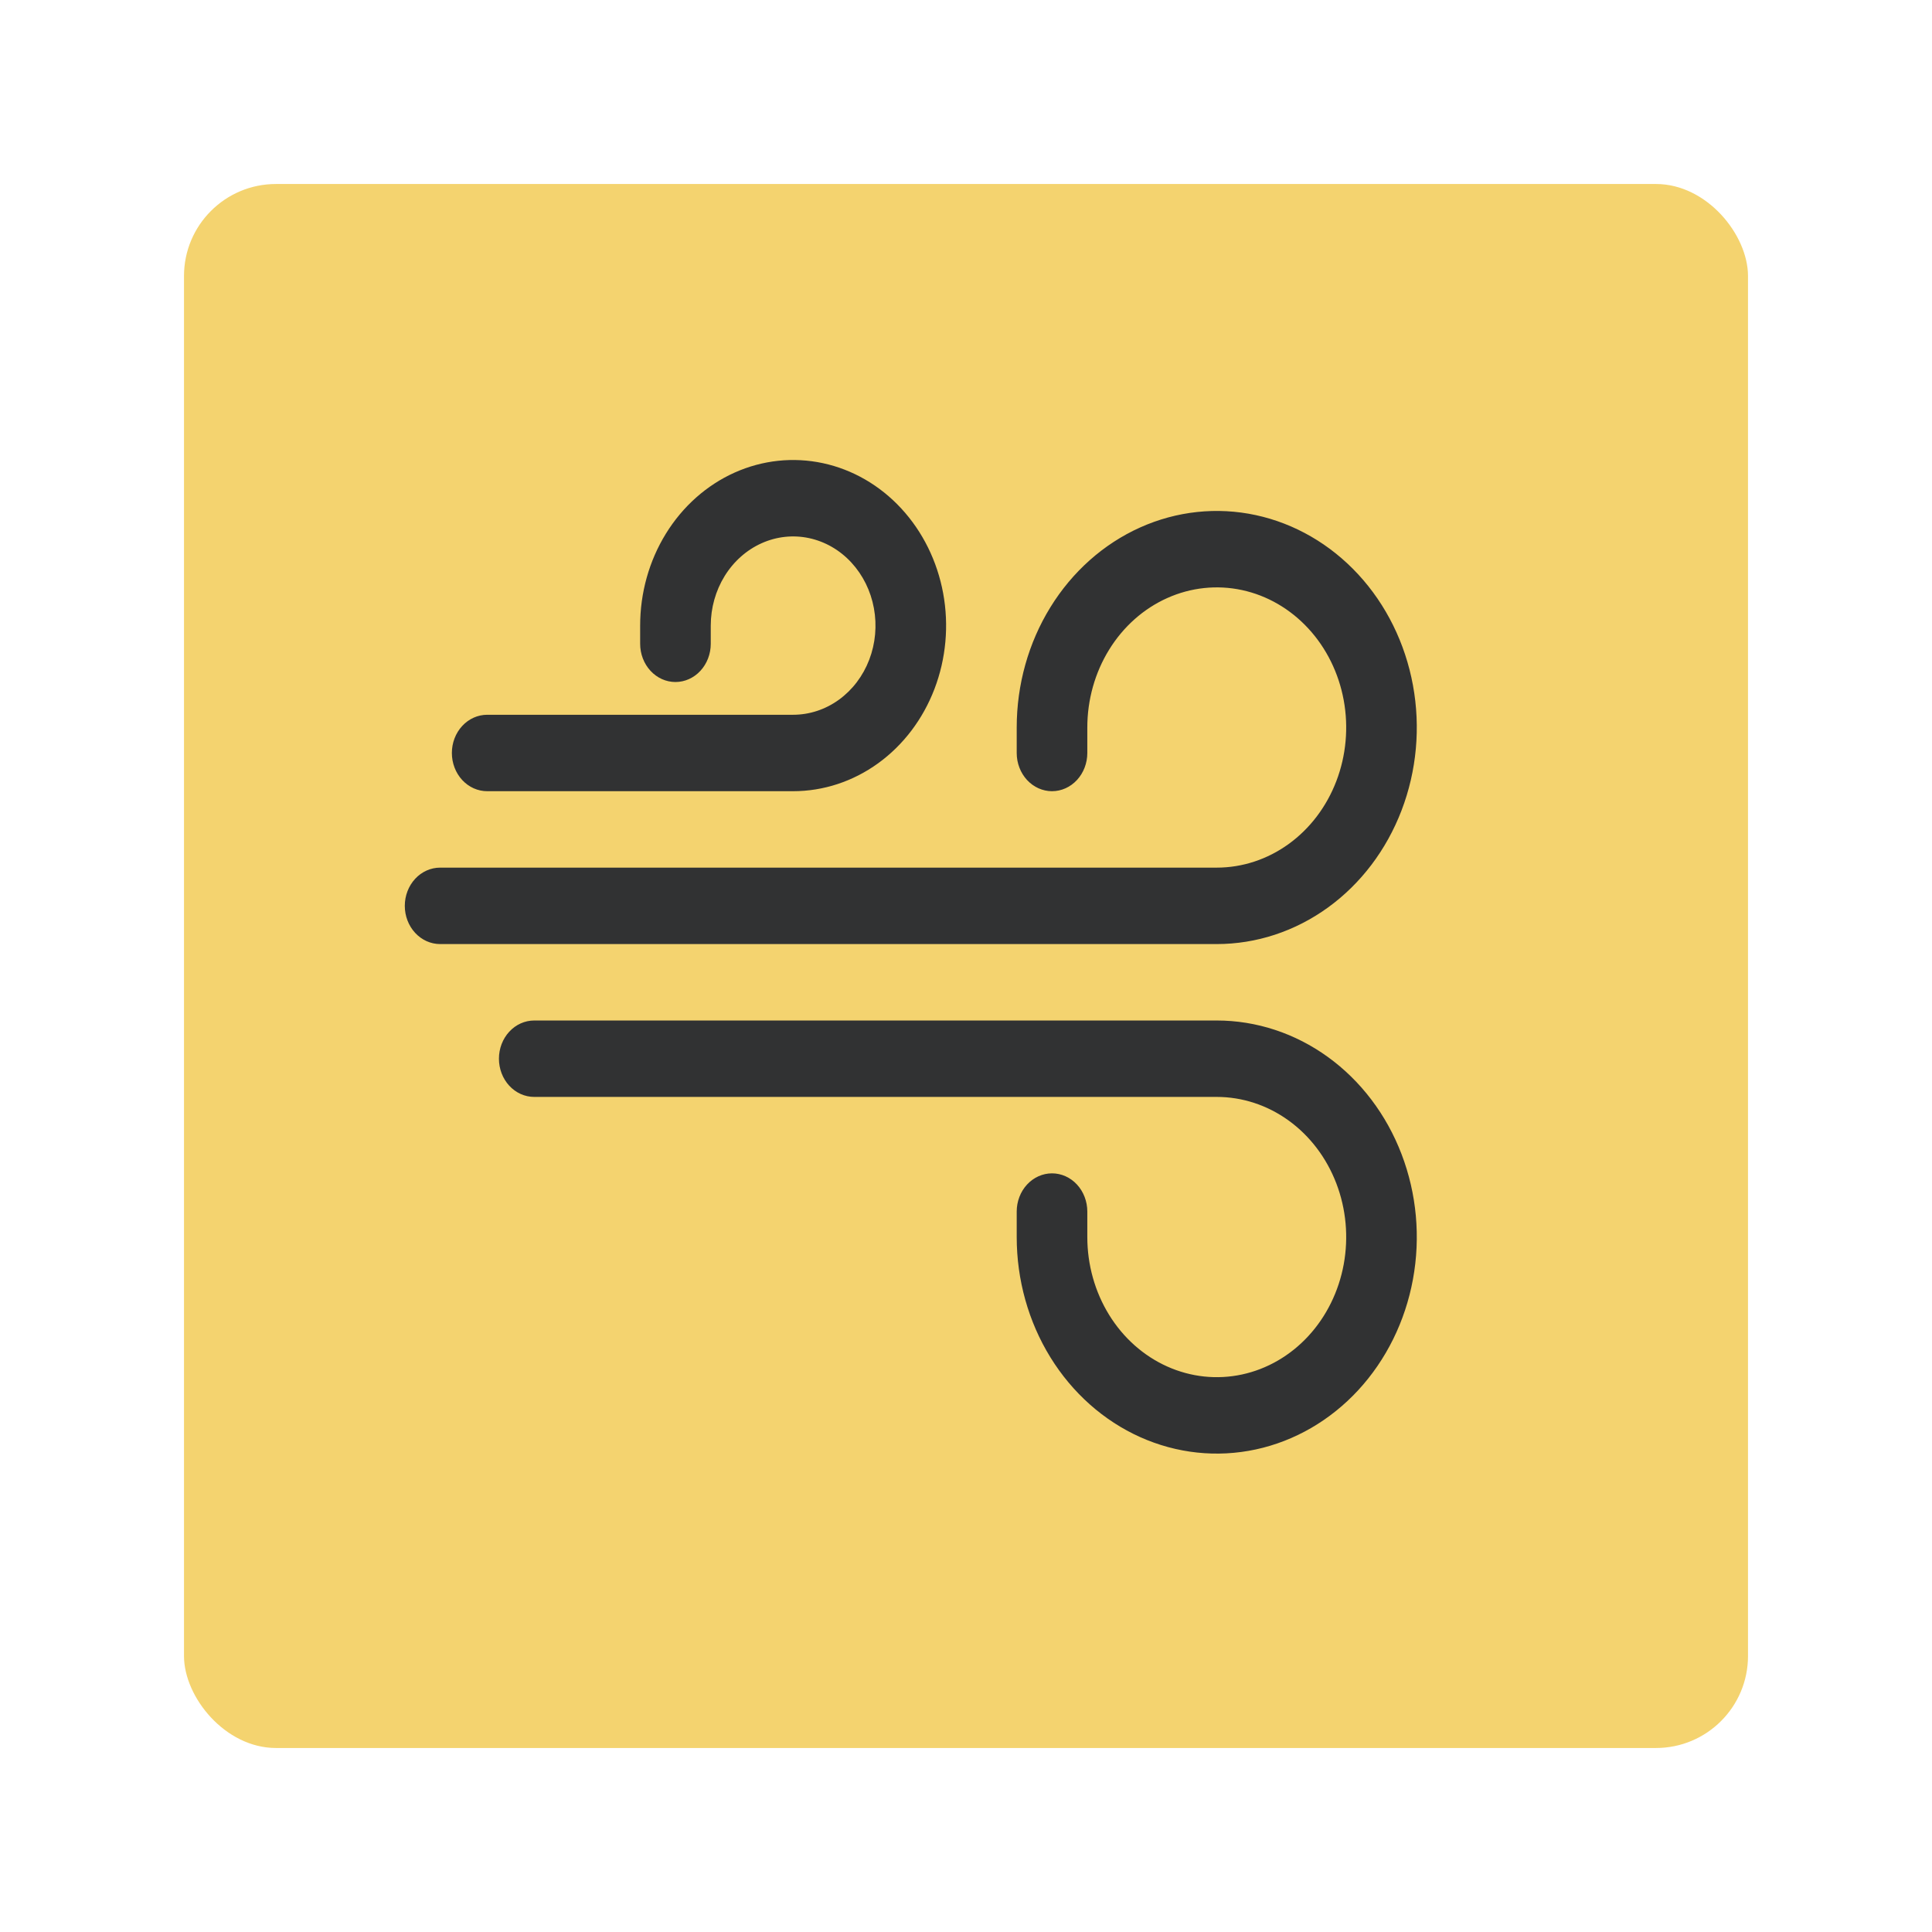
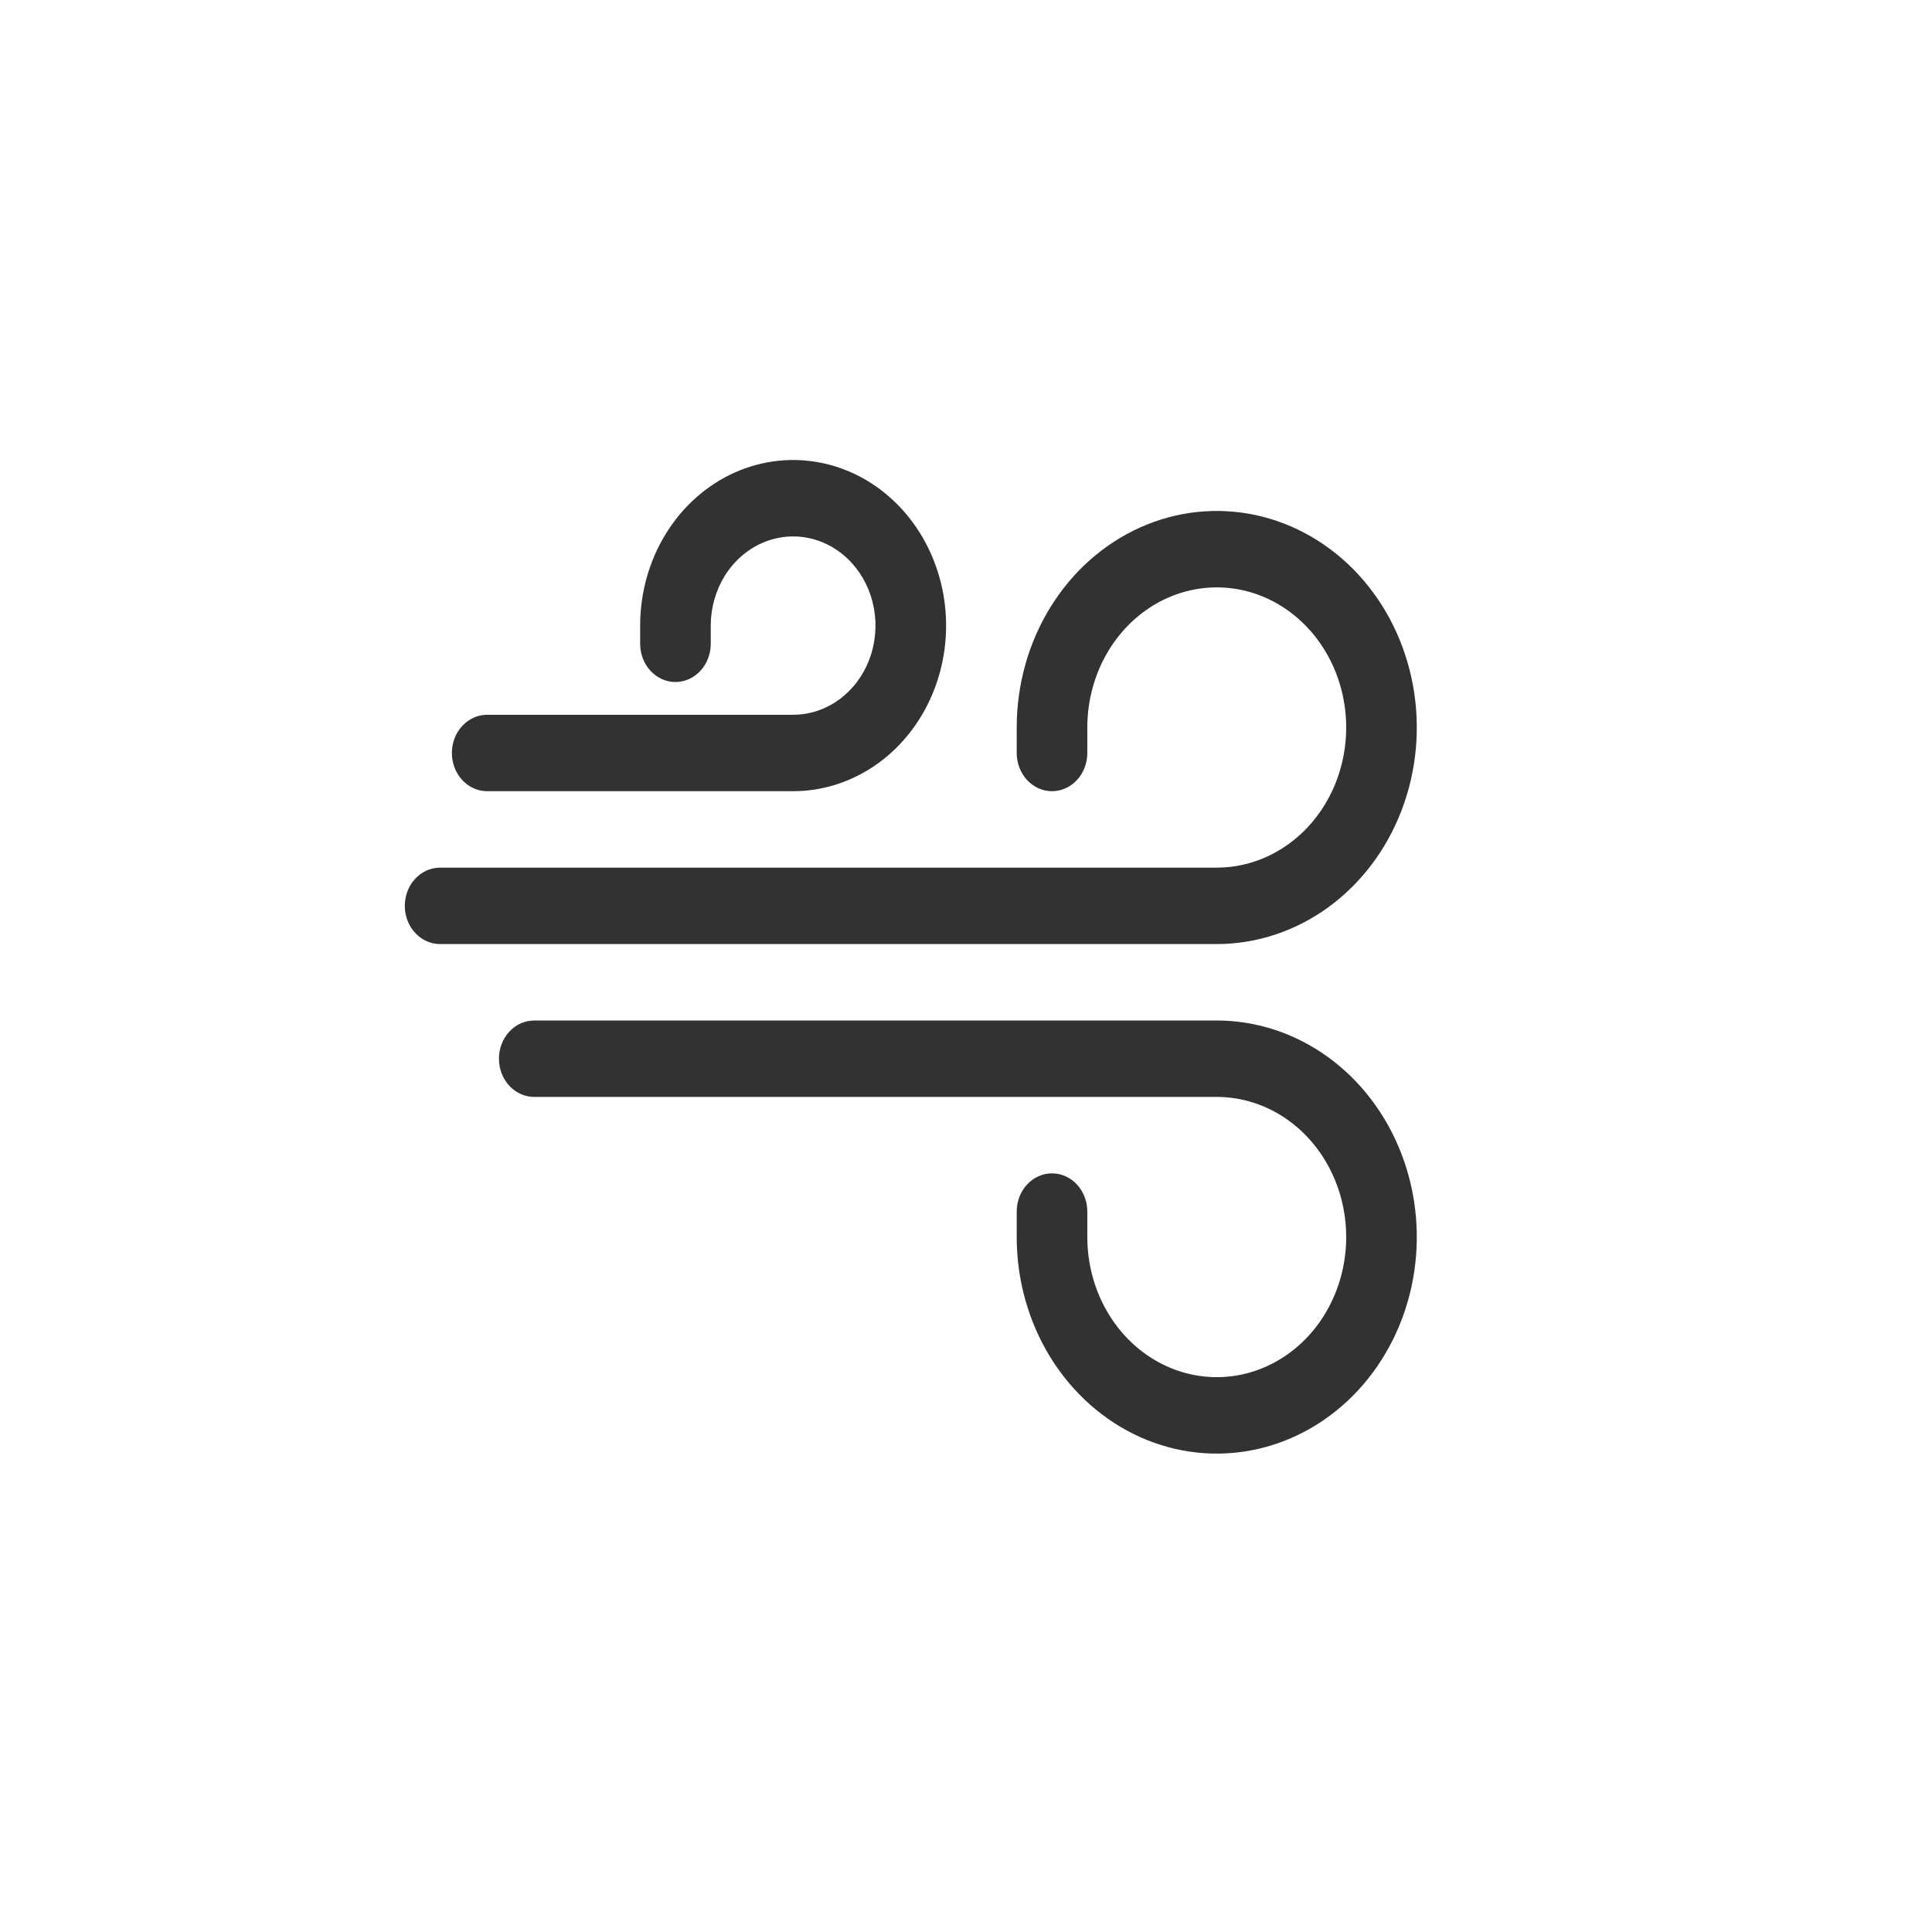
<svg xmlns="http://www.w3.org/2000/svg" width="105" height="105" viewBox="0 0 105 105" fill="none">
  <g filter="url(#filter0_d_2745_1108)">
-     <rect x="10" y="10" width="85" height="85" rx="5" fill="#F4D36F" />
-   </g>
+     </g>
  <path fill-rule="evenodd" clip-rule="evenodd" d="M34.791 34C34.791 32.22 35.278 30.48 36.192 29C37.105 27.52 38.404 26.366 39.923 25.685C41.442 25.004 43.114 24.826 44.727 25.173C46.339 25.52 47.821 26.377 48.983 27.636C50.146 28.895 50.938 30.498 51.259 32.244C51.58 33.99 51.415 35.8 50.786 37.444C50.157 39.089 49.091 40.494 47.724 41.483C46.356 42.472 44.749 43 43.105 43H26.477C25.968 43 25.48 42.781 25.12 42.392C24.76 42.002 24.558 41.474 24.558 40.923C24.558 40.372 24.76 39.844 25.12 39.455C25.48 39.065 25.968 38.846 26.477 38.846H43.105C43.99 38.846 44.856 38.562 45.592 38.029C46.328 37.497 46.902 36.74 47.241 35.855C47.58 34.969 47.668 33.995 47.495 33.055C47.323 32.114 46.896 31.251 46.27 30.573C45.644 29.895 44.846 29.434 43.978 29.247C43.11 29.06 42.209 29.156 41.392 29.523C40.574 29.89 39.874 30.511 39.382 31.308C38.891 32.105 38.628 33.041 38.628 34V34.989C38.628 35.539 38.426 36.068 38.066 36.457C37.706 36.847 37.218 37.066 36.709 37.066C36.2 37.066 35.712 36.847 35.353 36.457C34.993 36.068 34.791 35.539 34.791 34.989V34ZM55.256 39.538C55.256 37.211 55.893 34.935 57.088 33C58.283 31.064 59.981 29.556 61.967 28.665C63.954 27.774 66.14 27.541 68.249 27.995C70.358 28.45 72.295 29.57 73.816 31.216C75.336 32.862 76.372 34.959 76.791 37.242C77.211 39.525 76.995 41.892 76.172 44.042C75.35 46.193 73.956 48.031 72.168 49.324C70.38 50.617 68.278 51.308 66.128 51.308H23.919C23.41 51.308 22.922 51.089 22.562 50.699C22.202 50.31 22 49.782 22 49.231C22 48.68 22.202 48.152 22.562 47.762C22.922 47.373 23.41 47.154 23.919 47.154H66.128C67.519 47.154 68.879 46.707 70.036 45.87C71.193 45.034 72.095 43.844 72.627 42.453C73.16 41.061 73.299 39.53 73.028 38.053C72.756 36.575 72.086 35.219 71.102 34.154C70.118 33.089 68.865 32.363 67.5 32.069C66.136 31.776 64.721 31.926 63.436 32.503C62.15 33.079 61.052 34.055 60.279 35.308C59.506 36.56 59.093 38.032 59.093 39.538V40.923C59.093 41.474 58.891 42.002 58.531 42.392C58.171 42.781 57.683 43 57.174 43C56.666 43 56.178 42.781 55.818 42.392C55.458 42.002 55.256 41.474 55.256 40.923V39.538ZM27.116 57.538C27.116 56.988 27.318 56.459 27.678 56.07C28.038 55.68 28.526 55.462 29.035 55.462H66.128C68.278 55.462 70.38 56.152 72.168 57.445C73.956 58.738 75.35 60.576 76.172 62.727C76.995 64.877 77.211 67.244 76.791 69.527C76.372 71.81 75.336 73.907 73.816 75.553C72.295 77.199 70.358 78.32 68.249 78.774C66.14 79.228 63.954 78.995 61.967 78.104C59.981 77.213 58.283 75.705 57.088 73.769C55.893 71.834 55.256 69.558 55.256 67.231V65.846C55.256 65.295 55.458 64.767 55.818 64.377C56.178 63.988 56.666 63.769 57.174 63.769C57.683 63.769 58.171 63.988 58.531 64.377C58.891 64.767 59.093 65.295 59.093 65.846V67.231C59.093 68.737 59.506 70.209 60.279 71.462C61.052 72.714 62.15 73.69 63.436 74.266C64.721 74.843 66.136 74.994 67.5 74.7C68.865 74.406 70.118 73.681 71.102 72.616C72.086 71.551 72.756 70.194 73.028 68.716C73.299 67.239 73.16 65.708 72.627 64.317C72.095 62.925 71.193 61.736 70.036 60.899C68.879 60.062 67.519 59.615 66.128 59.615H29.035C28.526 59.615 28.038 59.397 27.678 59.007C27.318 58.618 27.116 58.089 27.116 57.538Z" fill="#313233" />
  <defs>
    <filter id="filter0_d_2745_1108" x="0" y="0" width="105" height="105" filterUnits="userSpaceOnUse" color-interpolation-filters="sRGB">
      <feFlood flood-opacity="0" result="BackgroundImageFix" />
      <feColorMatrix in="SourceAlpha" type="matrix" values="0 0 0 0 0 0 0 0 0 0 0 0 0 0 0 0 0 0 127 0" result="hardAlpha" />
      <feOffset />
      <feGaussianBlur stdDeviation="5" />
      <feComposite in2="hardAlpha" operator="out" />
      <feColorMatrix type="matrix" values="0 0 0 0 0.957 0 0 0 0 0.827 0 0 0 0 0.435 0 0 0 0.5 0" />
      <feBlend mode="normal" in2="BackgroundImageFix" result="effect1_dropShadow_2745_1108" />
      <feBlend mode="normal" in="SourceGraphic" in2="effect1_dropShadow_2745_1108" result="shape" />
    </filter>
  </defs>
</svg>